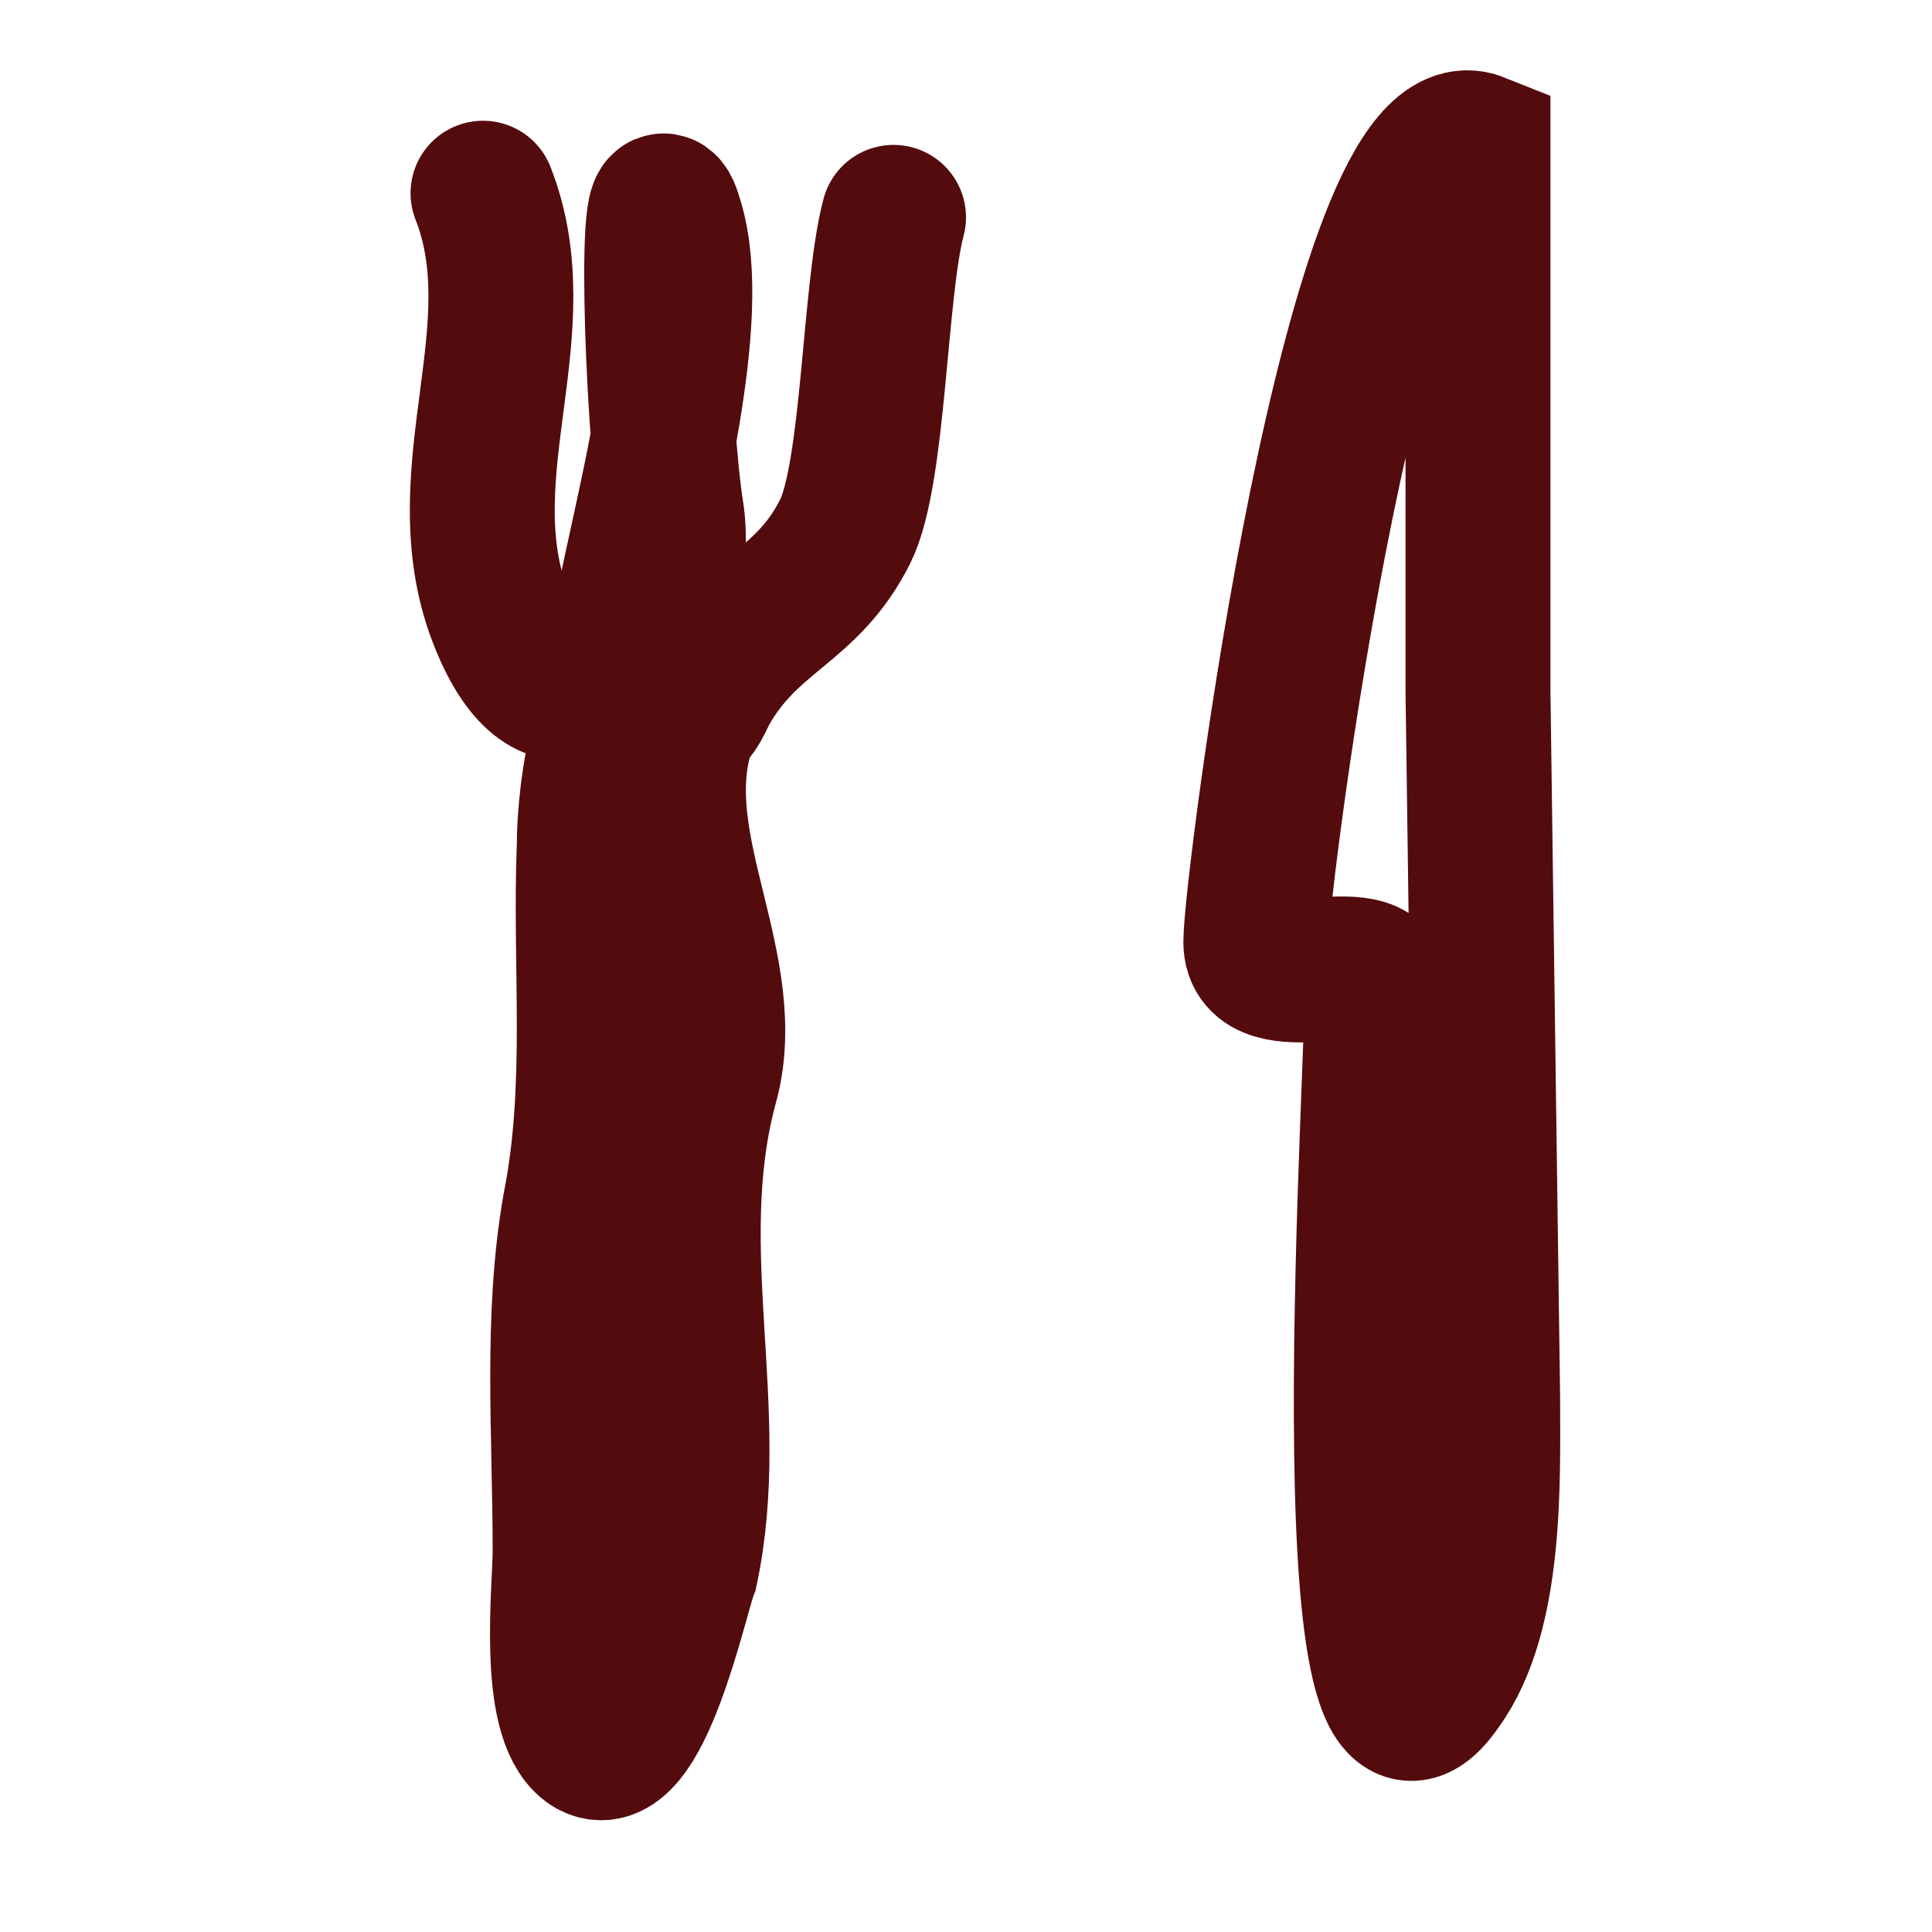
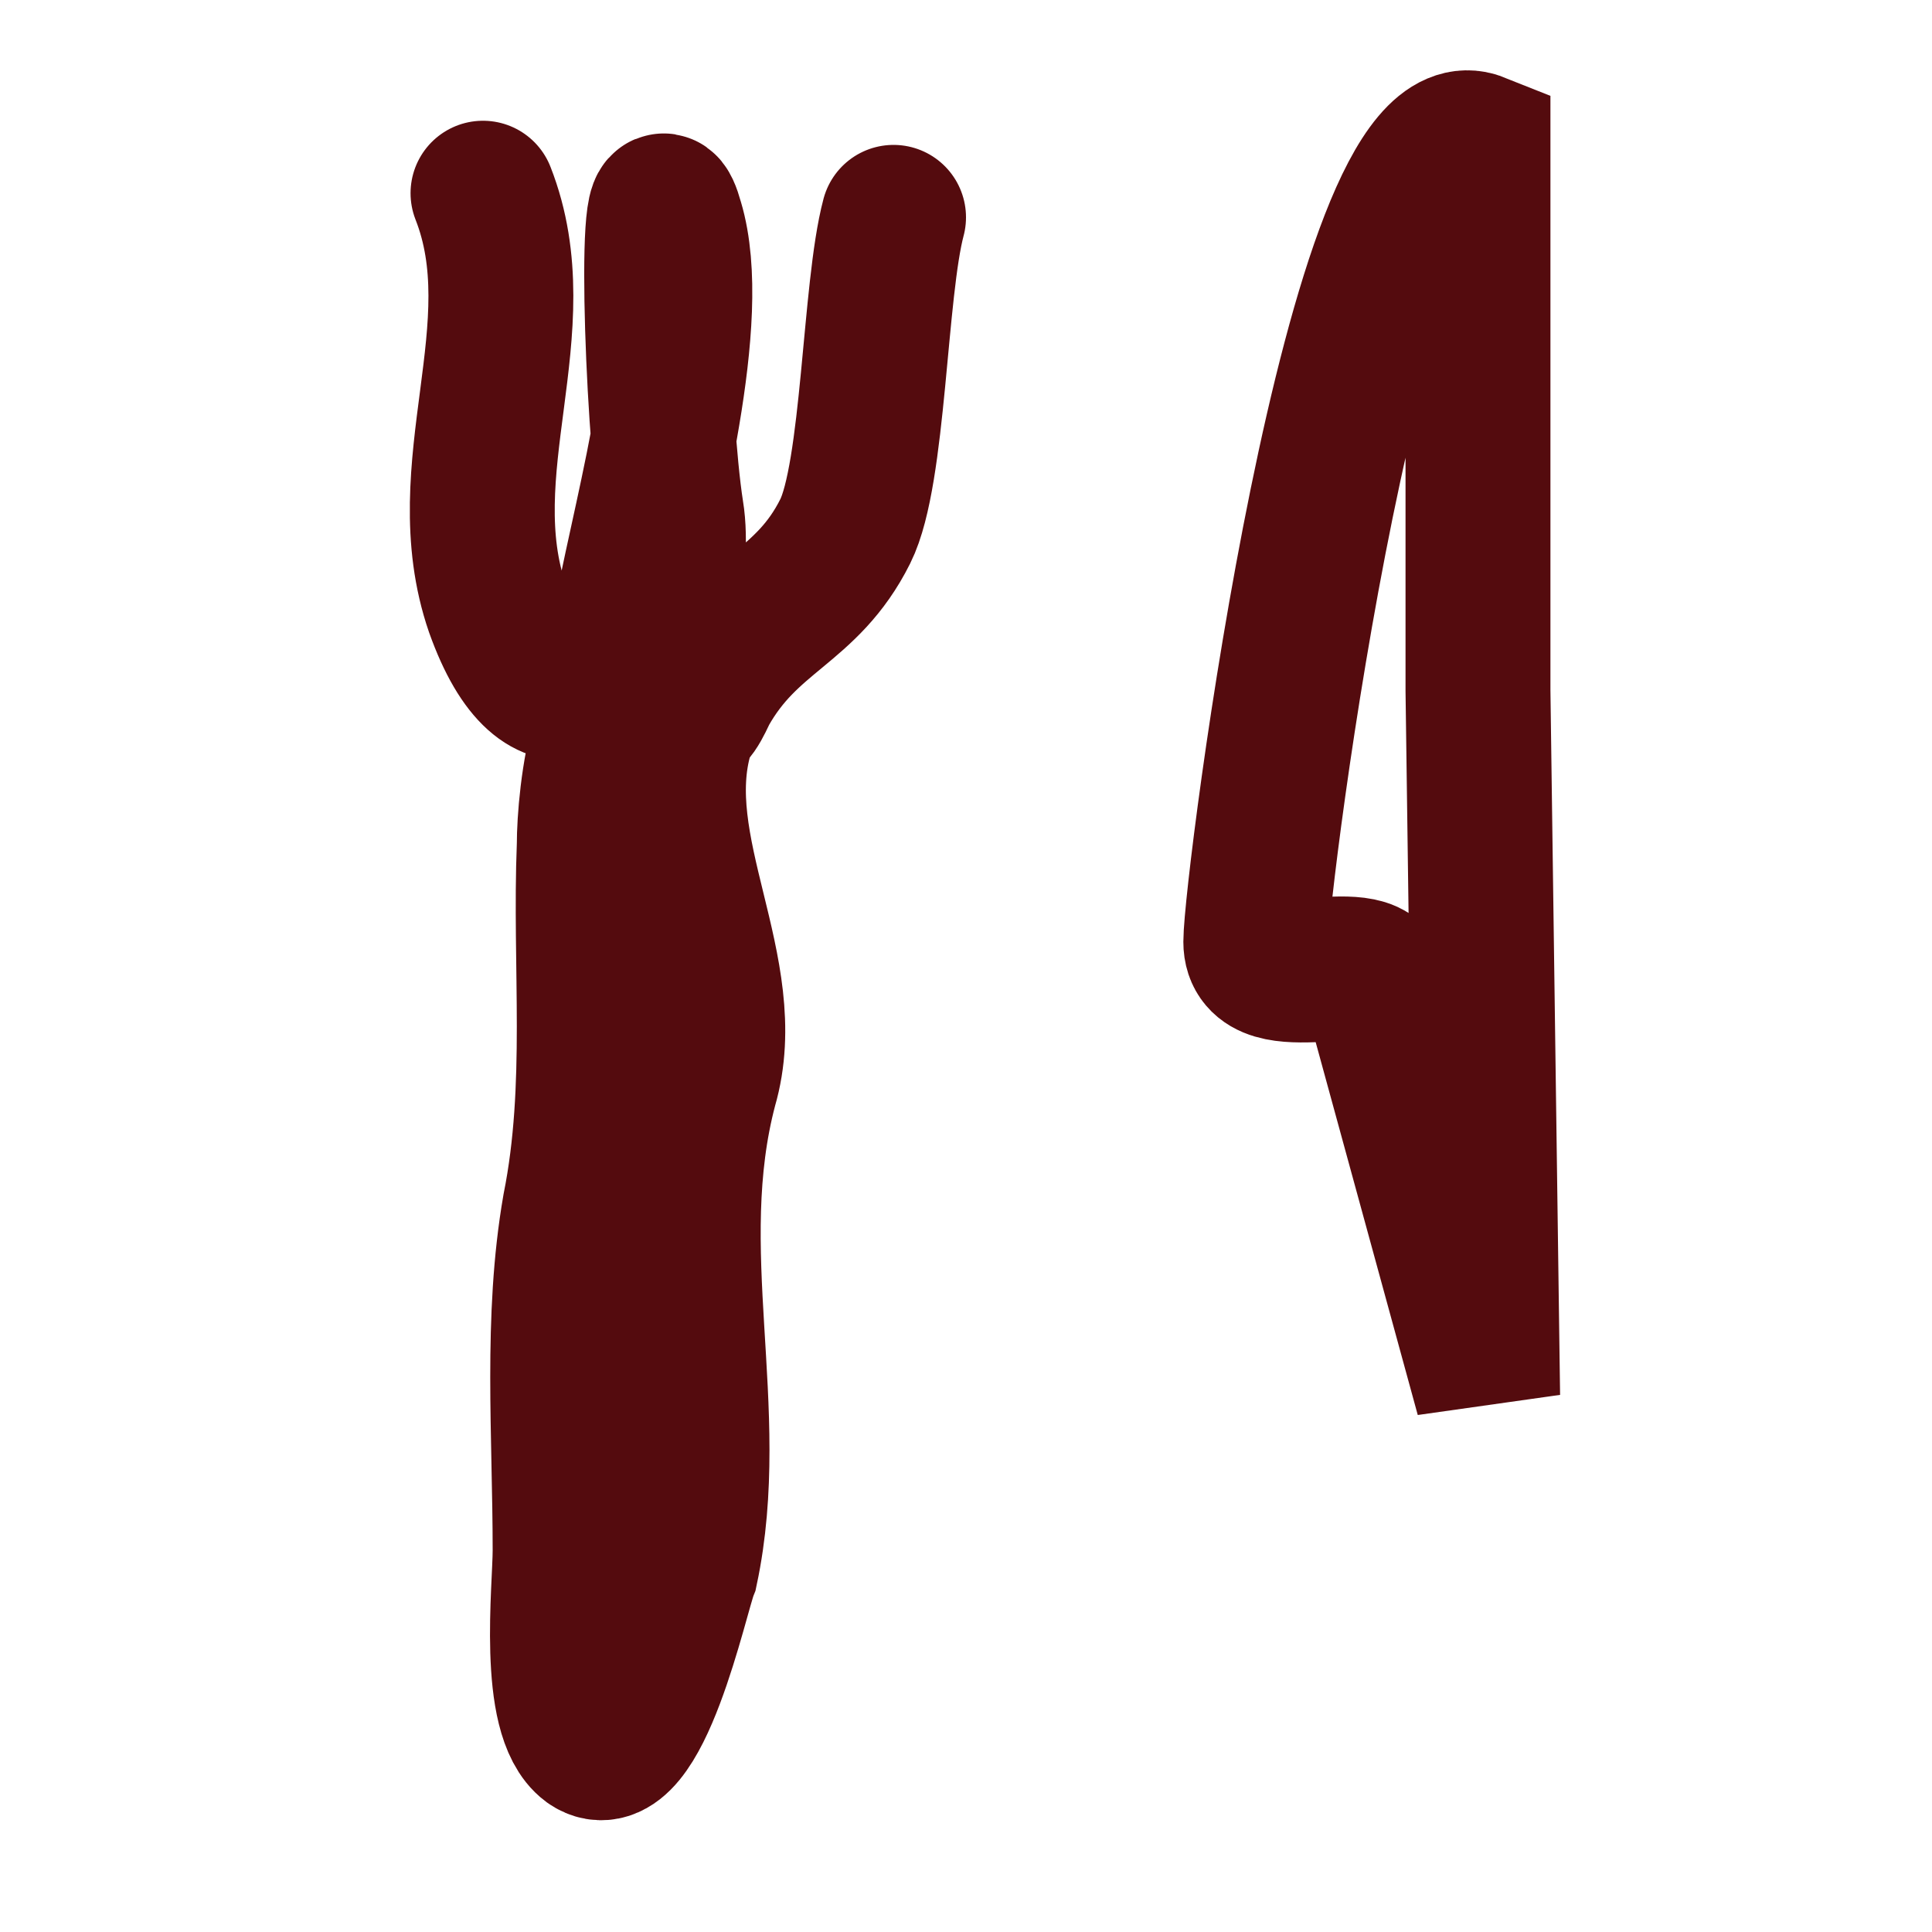
<svg xmlns="http://www.w3.org/2000/svg" fill="none" viewBox="0 0 40 40">
-   <path d="M10 4c1.1 2.8-.7 5.7.3 8.6 1 2.8 2.4 1.5 2.7 0 .4-2.1 1.5-6 .9-8-.5-1.8-.3 4.1 0 6 .2 1.2-.4 3 .2 4.2.2.2.4-.3.5-.5.9-1.6 2.1-1.7 2.9-3.3.6-1.2.6-5 1-6.5m-4.6 9.3c-1.4-.3-1.7 2.7-1.7 3.7-.1 2.5.2 5-.3 7.5-.4 2.3-.2 4.7-.2 7.1 0 .8-.3 3.4.5 4 1 .7 1.8-3.1 2-3.6.7-3.3-.5-6.6.4-10 .7-2.4-1.2-4.9-.5-7.3m14.4 5.3c.1-1-2.5.2-2.5-1S28.1 2 30.6 3v11.3l.2 14.6c0 1.7.1 4.5-1 6-2.4 3.5-1.2-13.6-1.3-14.4z" stroke="#540b0e" stroke-linecap="round" stroke-width="3" />
+   <path d="M10 4c1.1 2.8-.7 5.7.3 8.6 1 2.8 2.4 1.5 2.7 0 .4-2.1 1.5-6 .9-8-.5-1.8-.3 4.1 0 6 .2 1.2-.4 3 .2 4.2.2.2.4-.3.5-.5.9-1.6 2.1-1.7 2.9-3.3.6-1.2.6-5 1-6.5m-4.6 9.3c-1.4-.3-1.7 2.7-1.7 3.7-.1 2.5.2 5-.3 7.5-.4 2.3-.2 4.7-.2 7.1 0 .8-.3 3.4.5 4 1 .7 1.8-3.1 2-3.6.7-3.3-.5-6.6.4-10 .7-2.4-1.2-4.9-.5-7.3m14.4 5.3c.1-1-2.5.2-2.5-1S28.1 2 30.6 3v11.3l.2 14.6z" stroke="#540b0e" stroke-linecap="round" stroke-width="3" />
</svg>